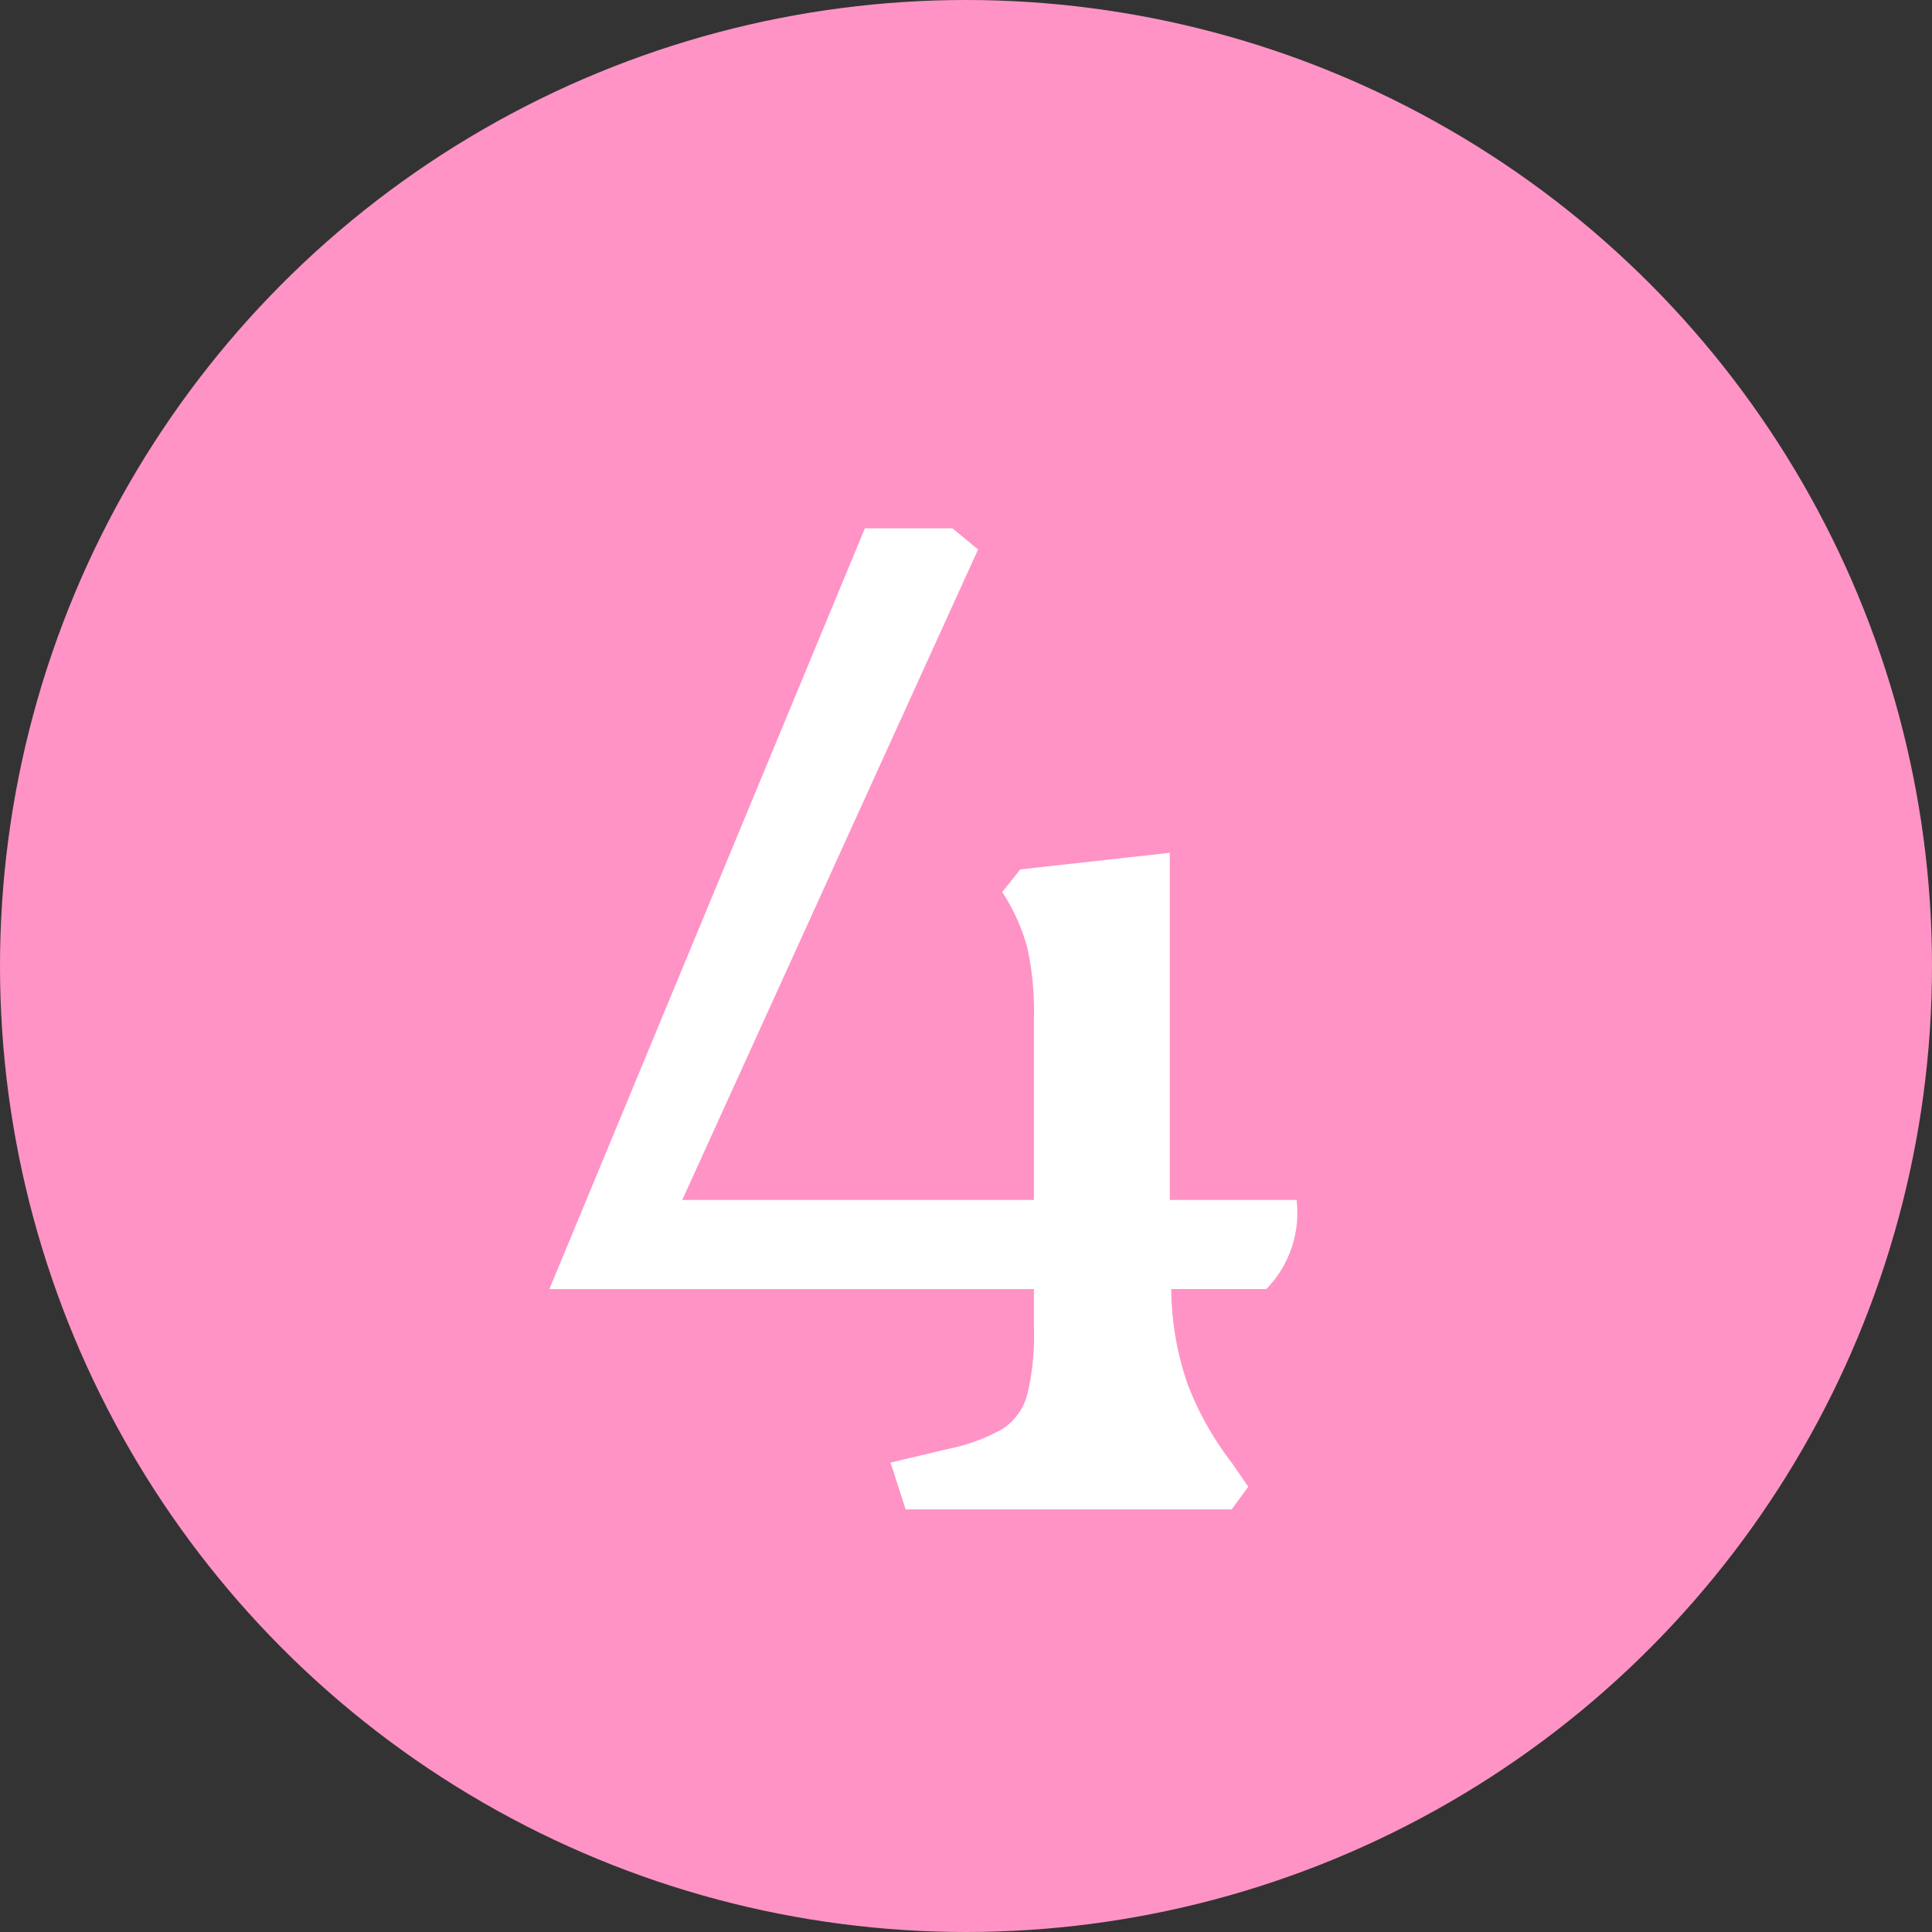
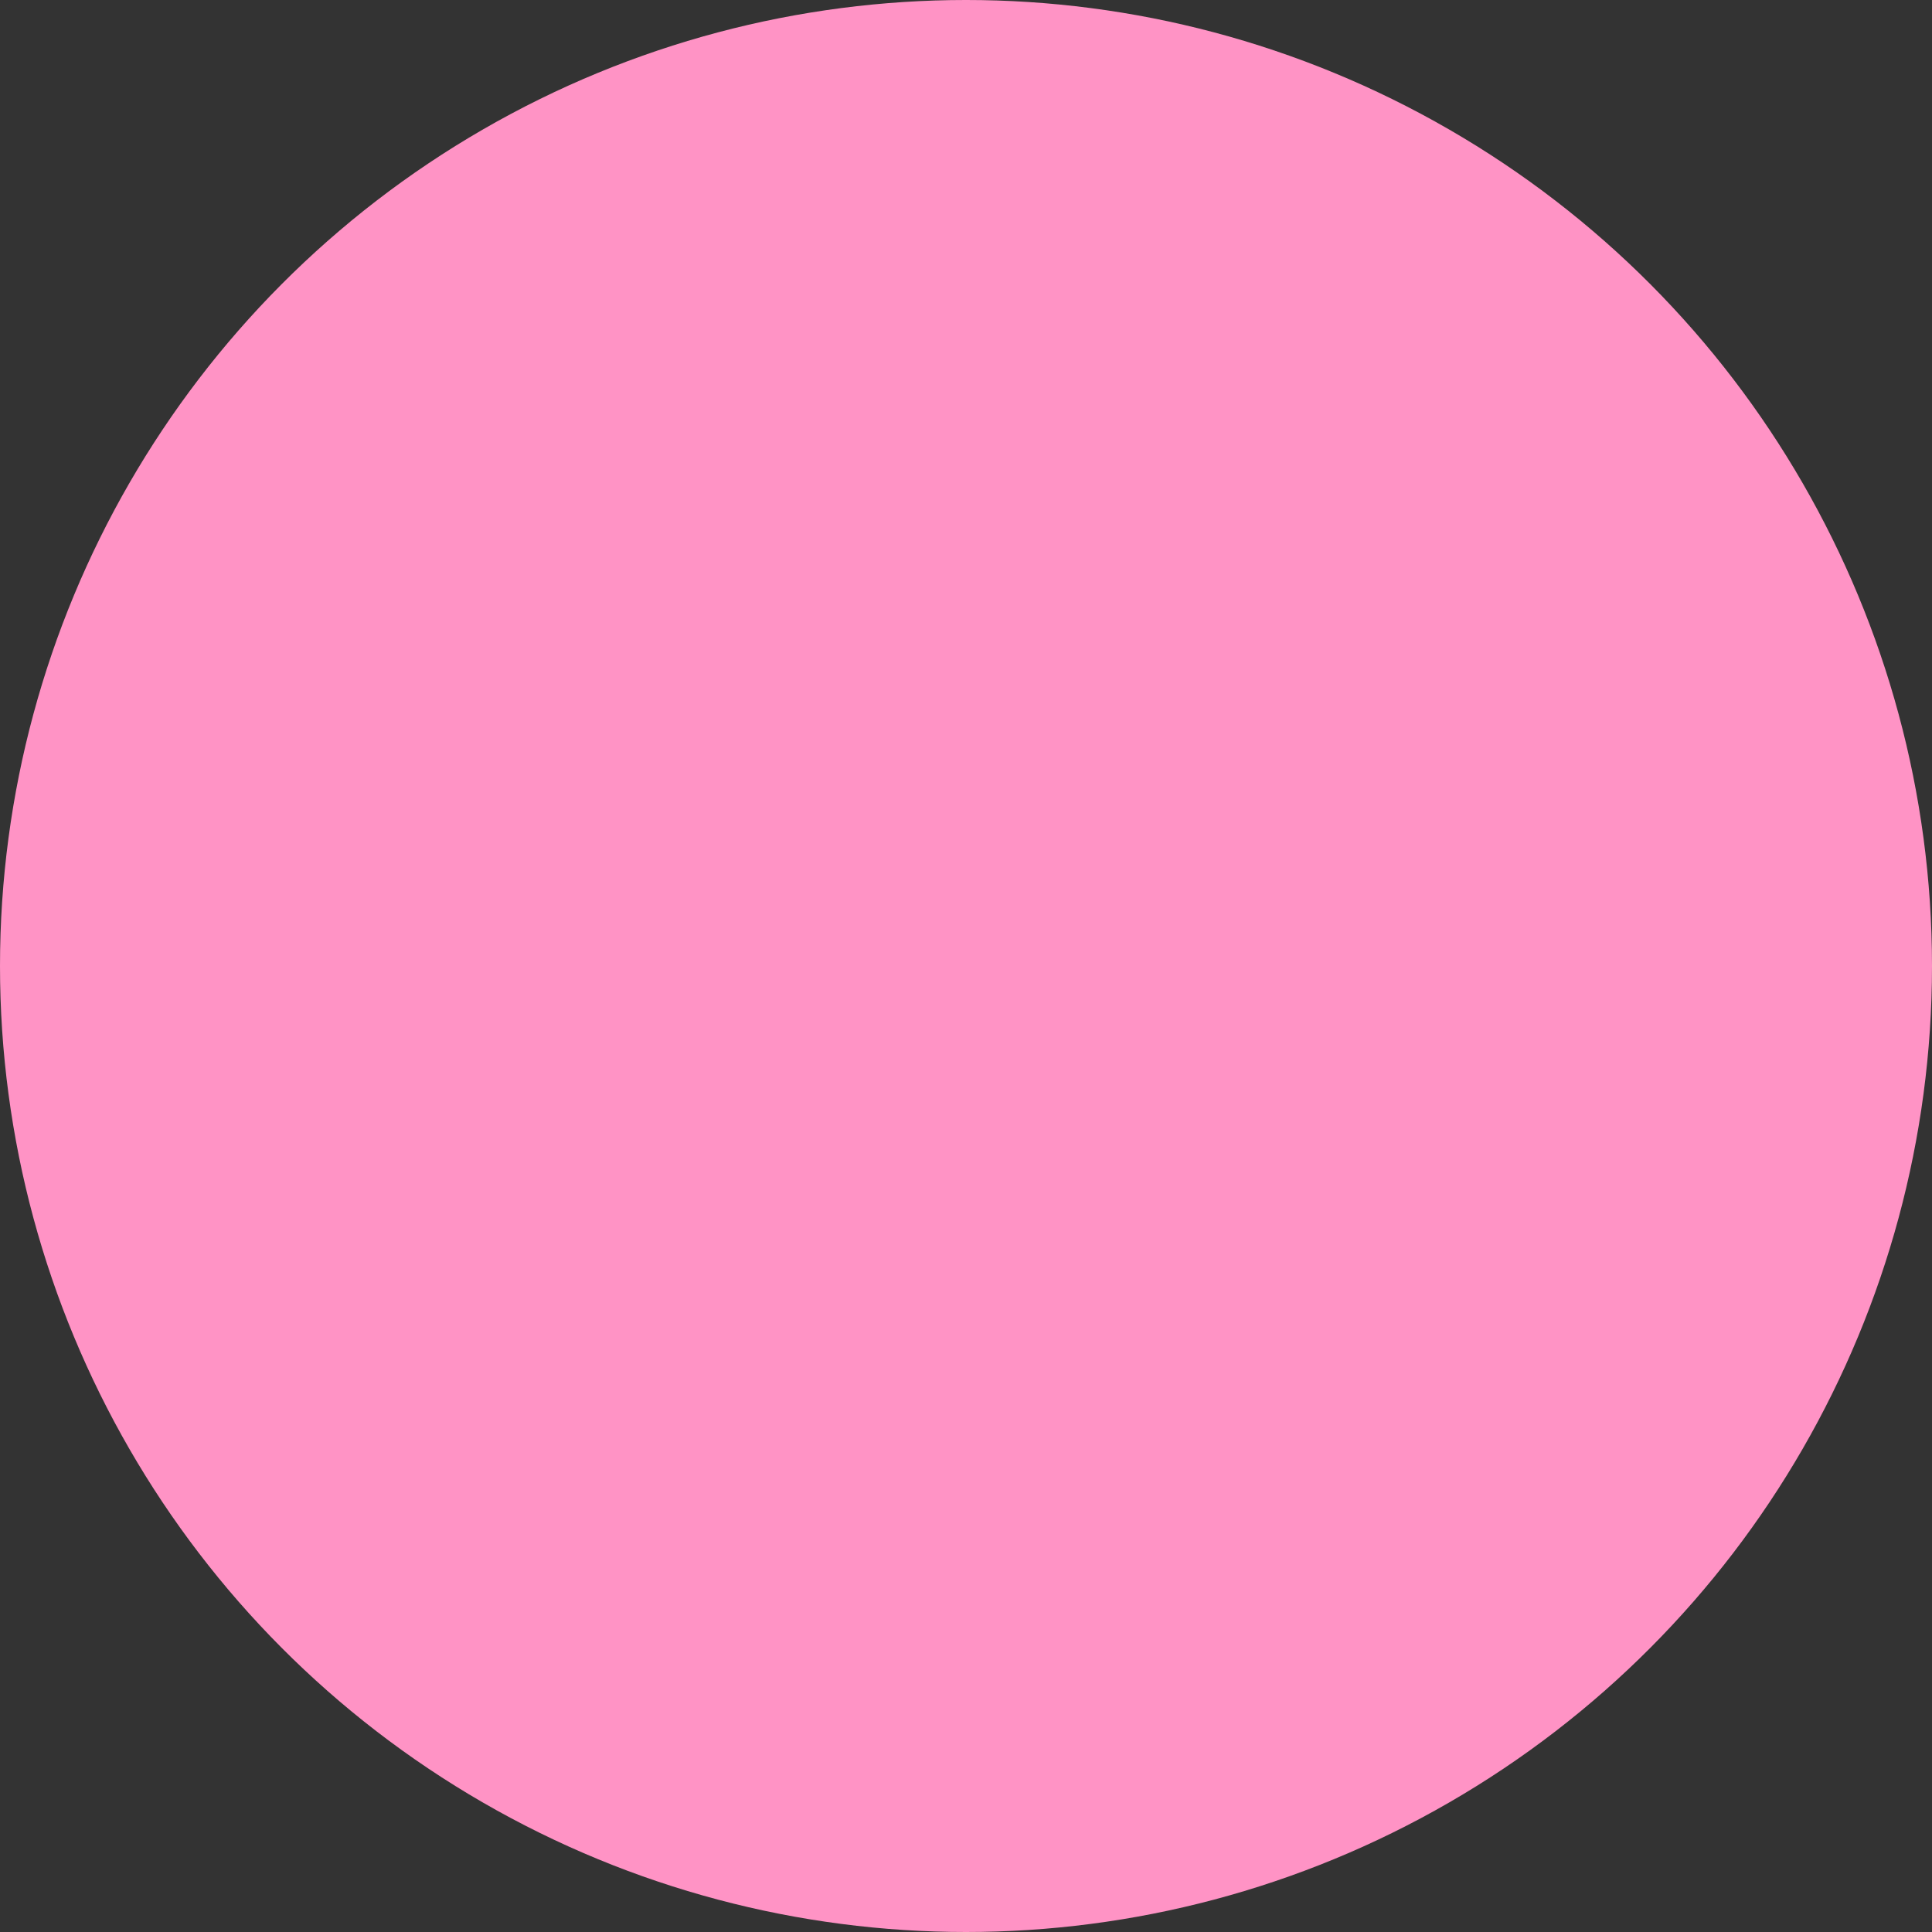
<svg xmlns="http://www.w3.org/2000/svg" width="32" height="32" viewBox="0 0 32 32">
  <rect x="0" y="0" width="32" height="32" fill="#333333" stroke="none" />
  <g id="グループ_24023" data-name="グループ 24023" transform="translate(-68 -1153)">
    <g id="グループ_24709" data-name="グループ 24709">
      <circle id="楕円形_1" data-name="楕円形 1" cx="16" cy="16" r="16" transform="translate(68 1153)" fill="#ff93c5" />
-       <path id="パス_64207" data-name="パス 64207" d="M14.75,26.225,15.7,26a3.053,3.053,0,0,0,.913-.337.978.978,0,0,0,.4-.562,4.067,4.067,0,0,0,.112-1.1v-.65H9.1l5.225-12.6h1.45l.425.35L11.3,21.875h5.825V18.85a4.833,4.833,0,0,0-.112-1.162,3.236,3.236,0,0,0-.413-.913l.3-.375,2.475-.275v5.75h2.1a1.806,1.806,0,0,1-.5,1.475H19.4a4.881,4.881,0,0,0,.275,1.587,5.114,5.114,0,0,0,.725,1.288l.275.4L20.4,27H15Z" transform="translate(68 1151)" fill="#fff" />
    </g>
  </g>
</svg>